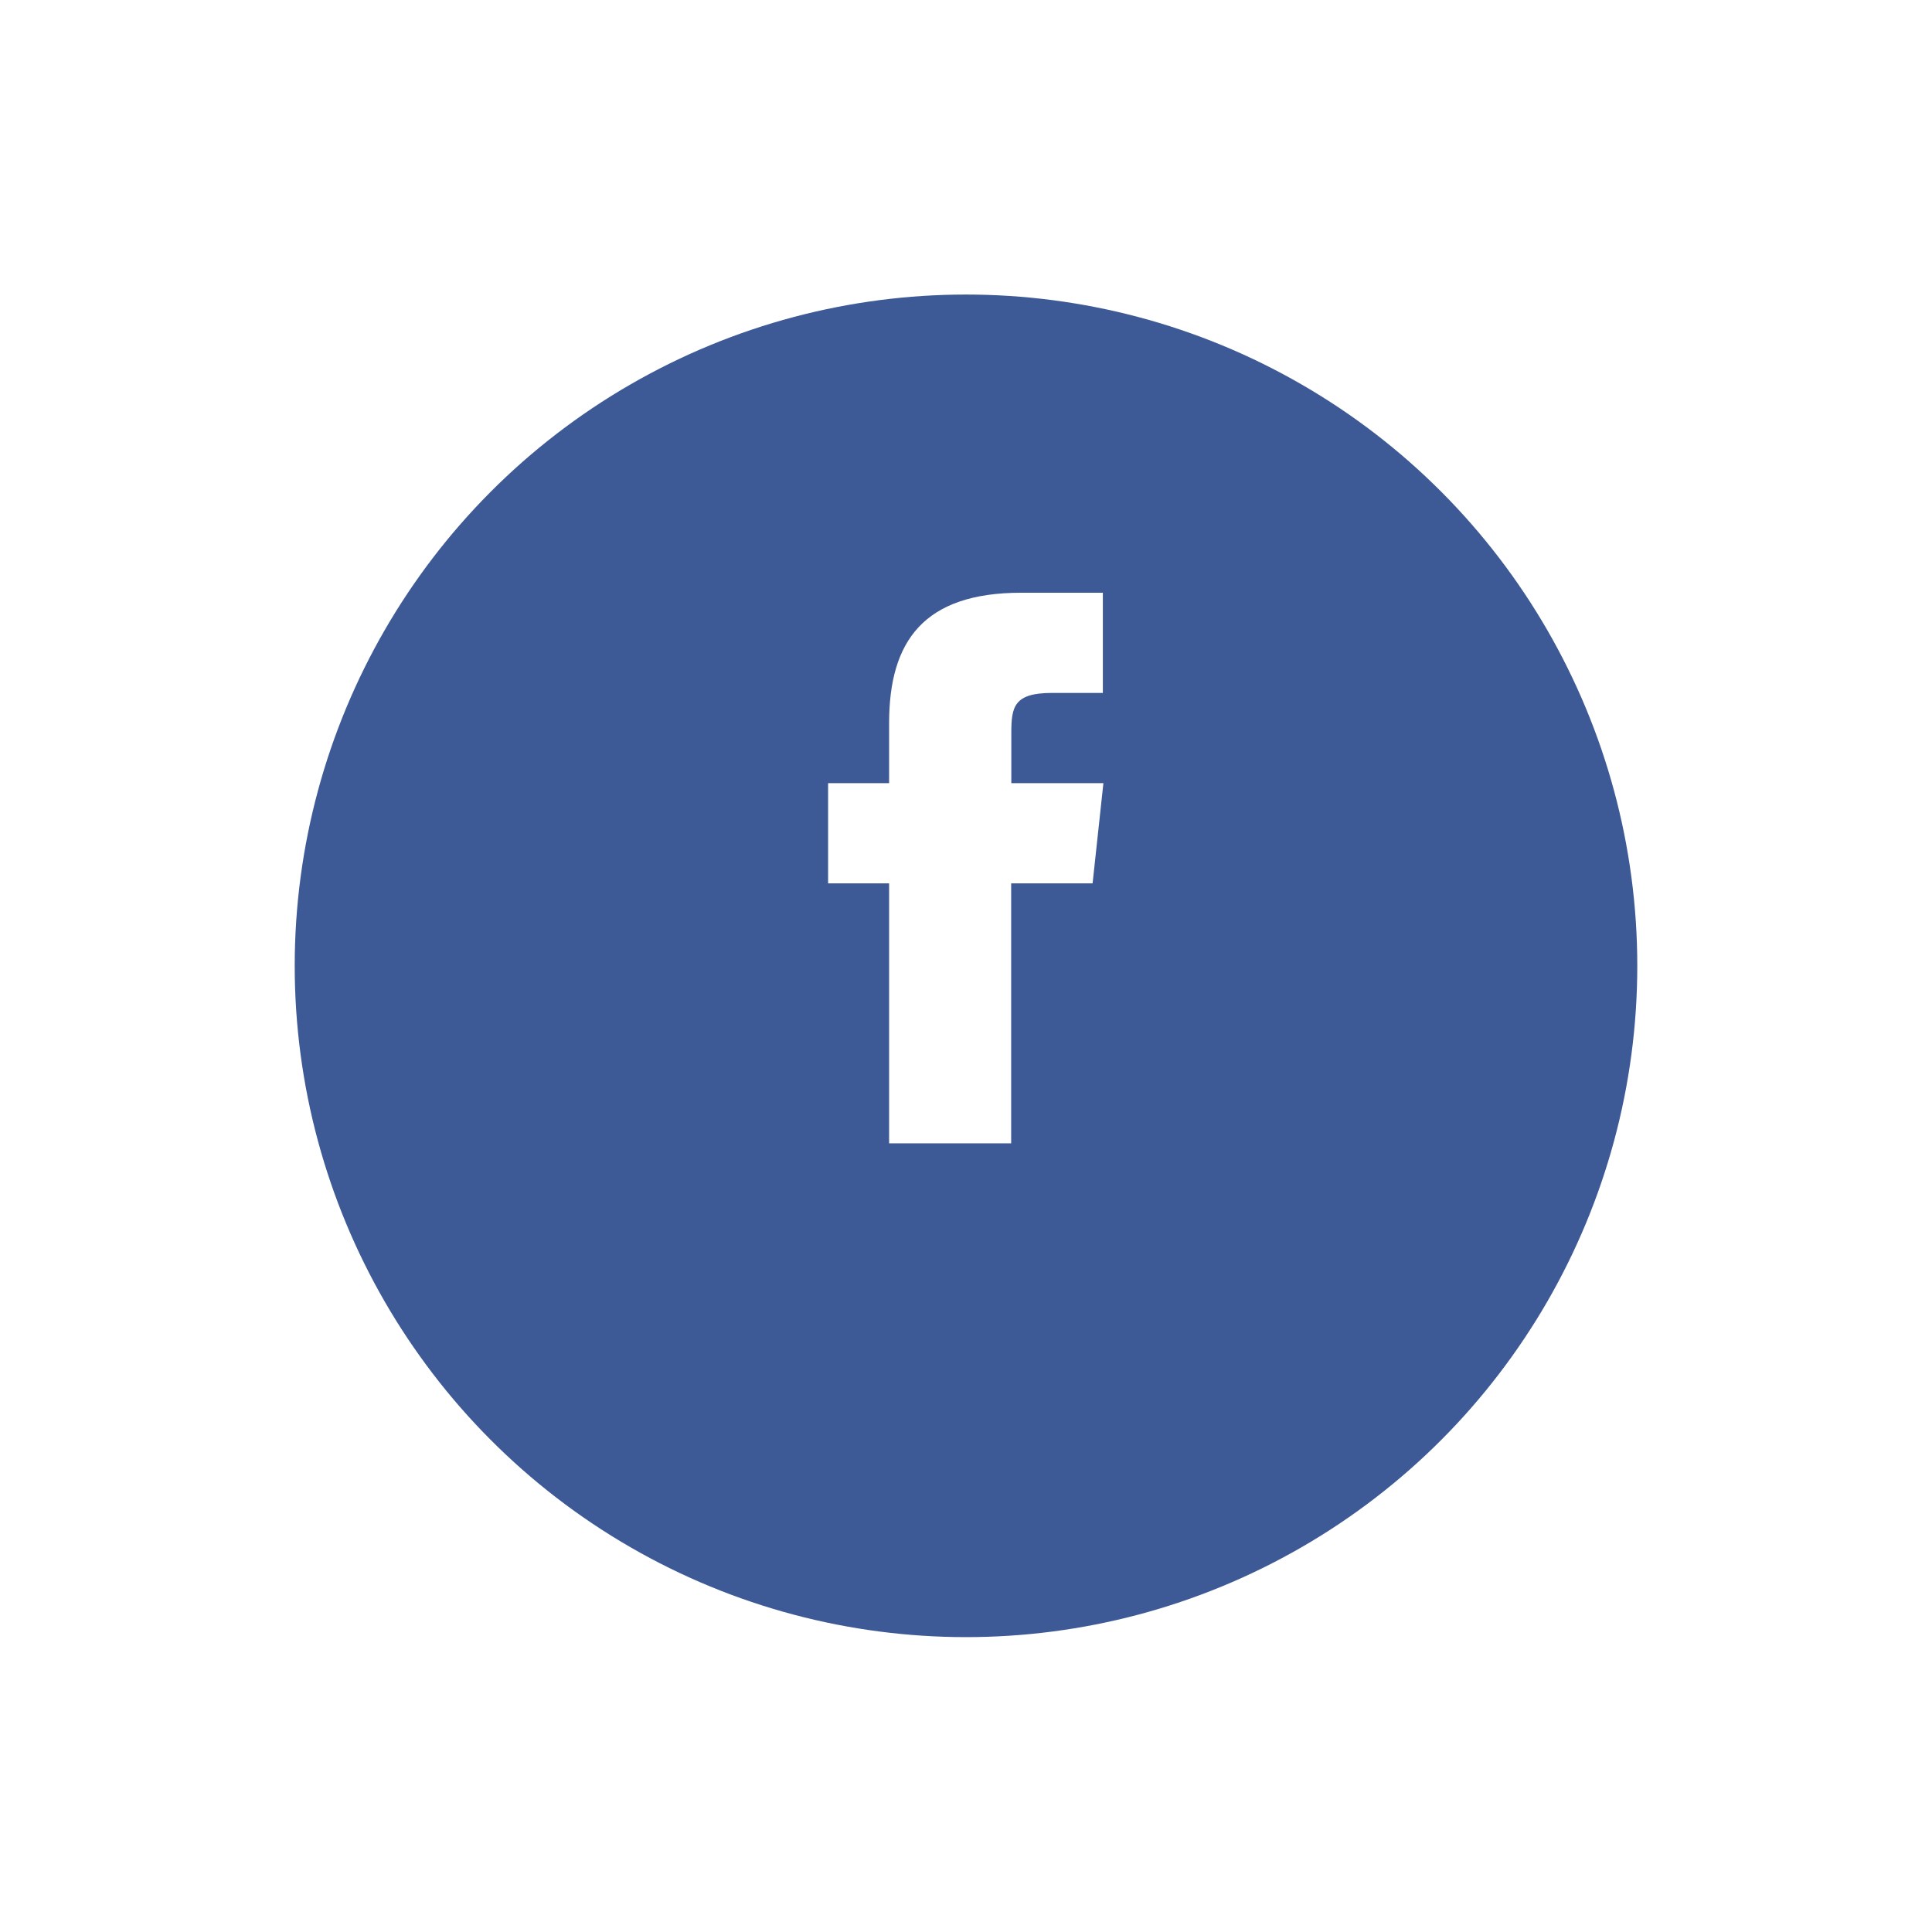
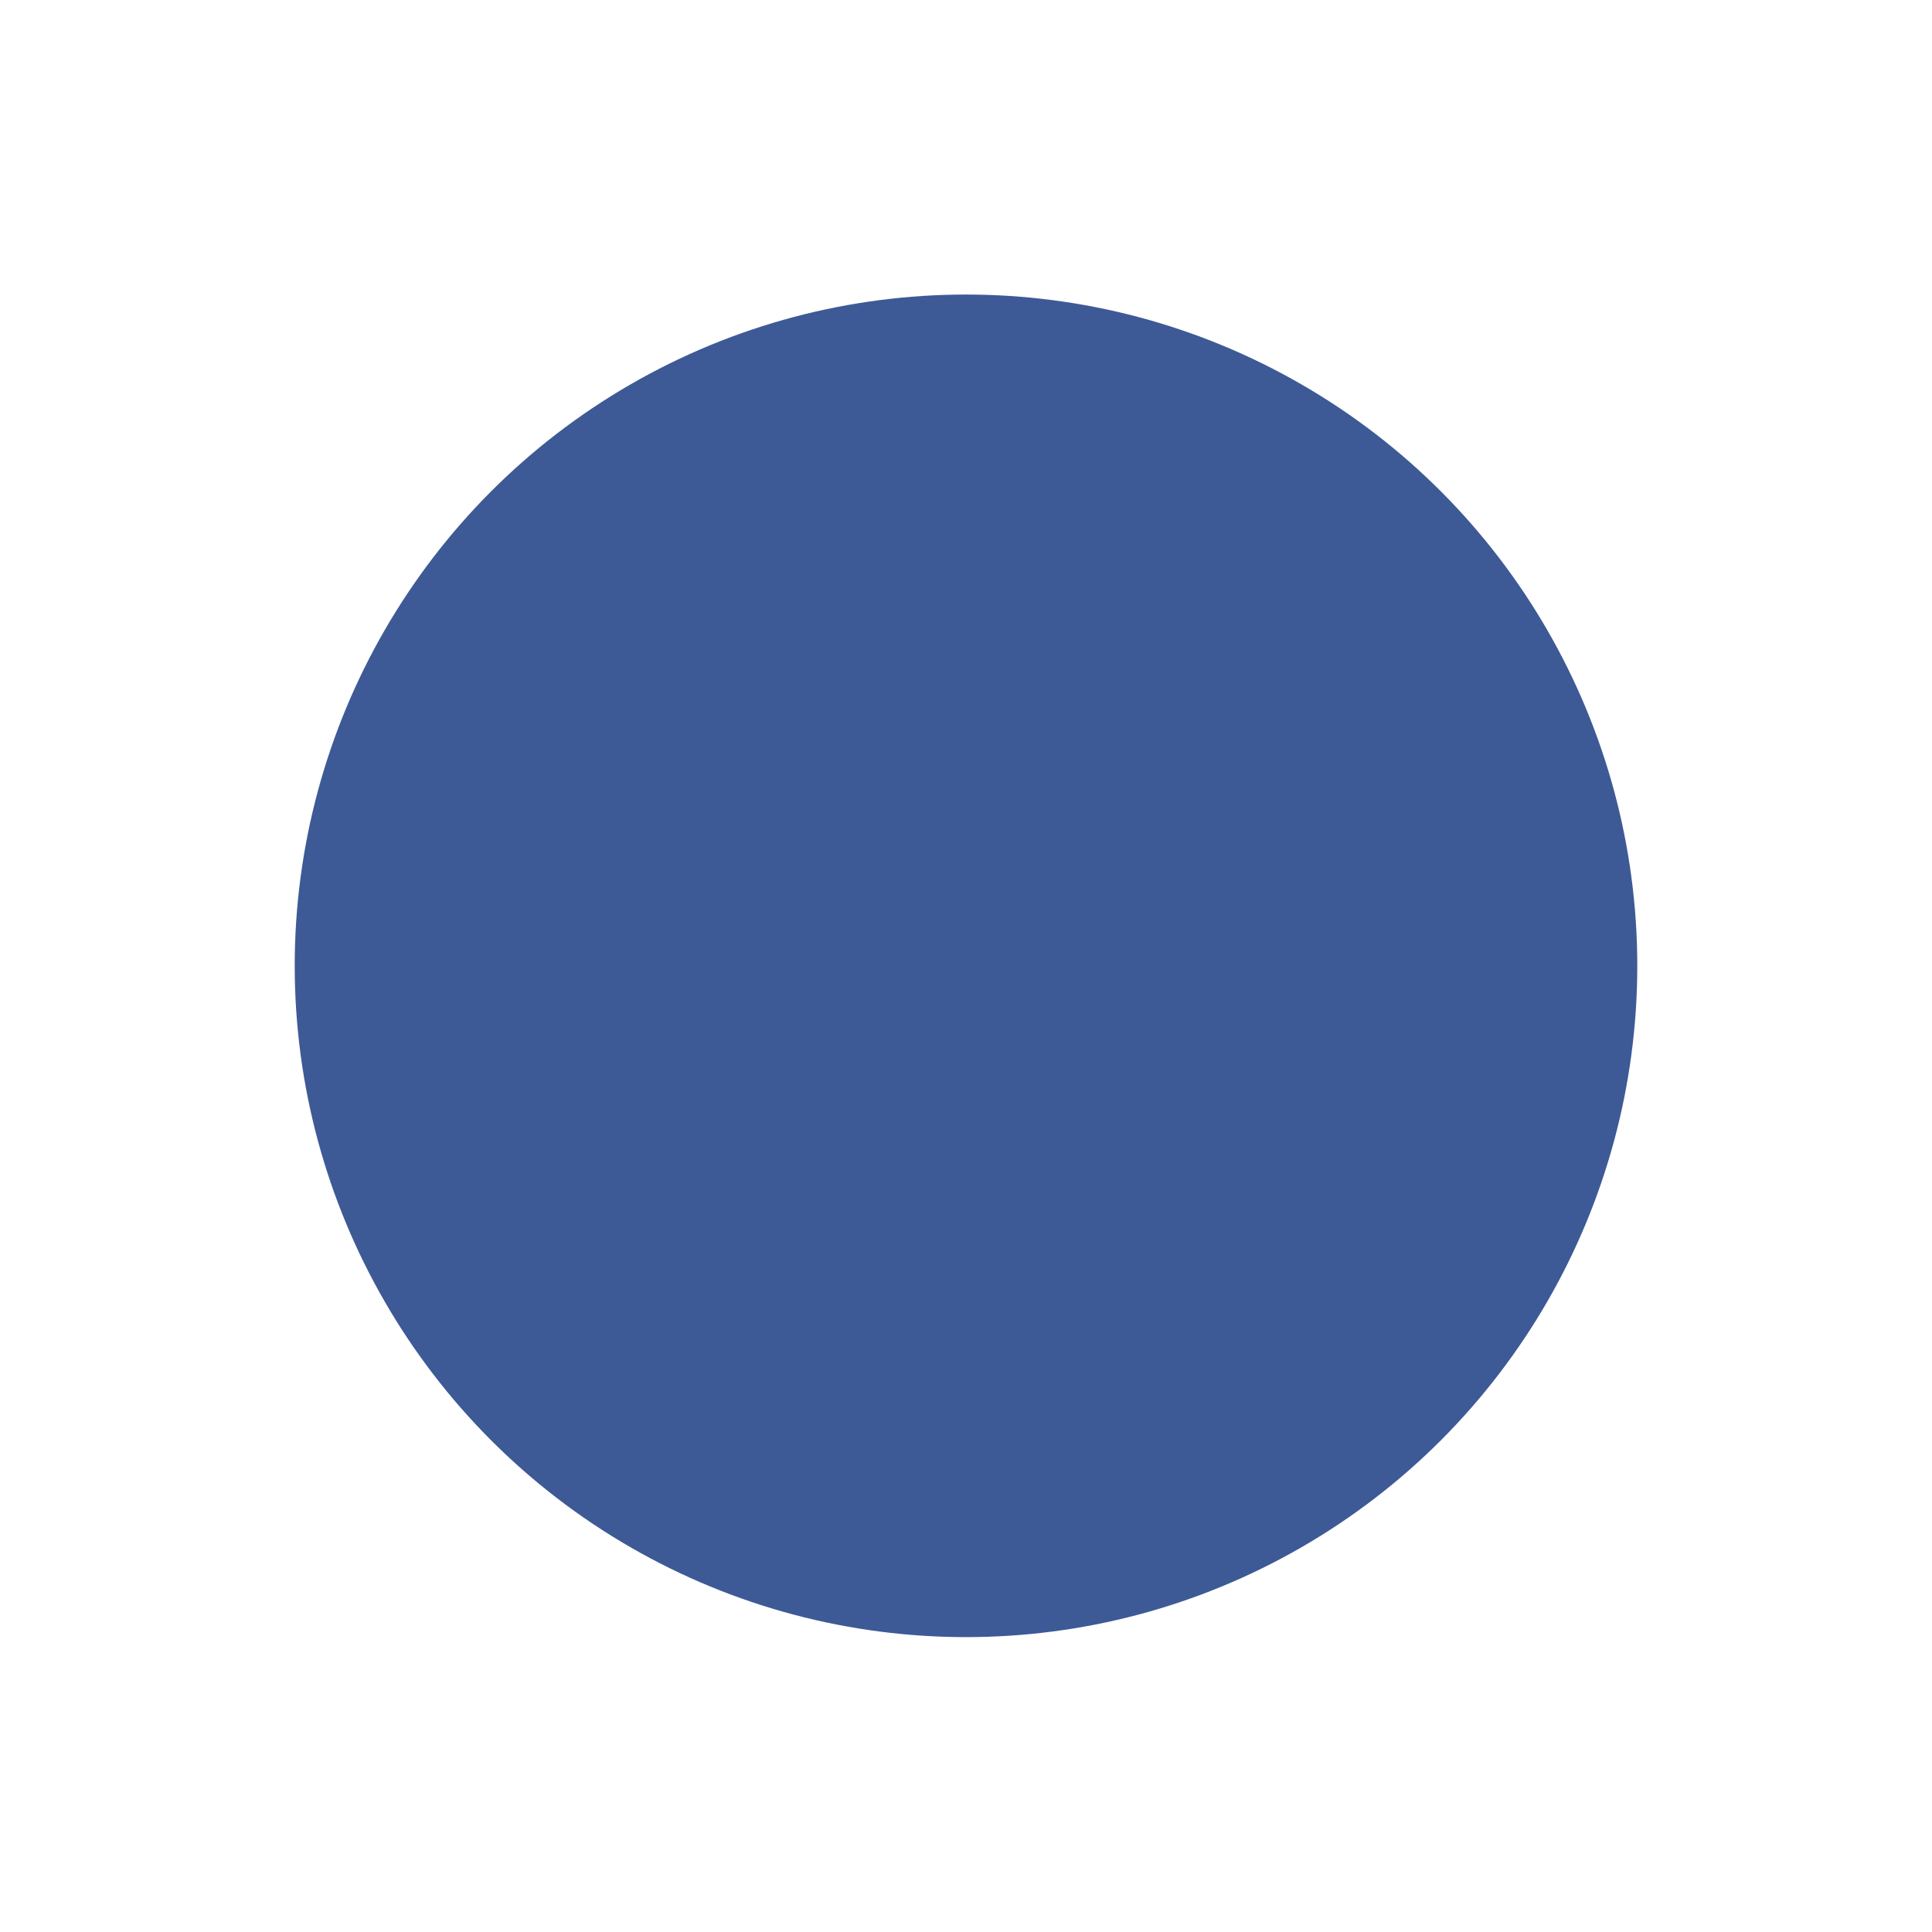
<svg xmlns="http://www.w3.org/2000/svg" width="59" height="59" viewBox="0 0 59 59">
  <defs>
    <filter id="Oval" x="0" y="0" width="59" height="59" filterUnits="userSpaceOnUse">
      <feOffset dy="3" input="SourceAlpha" />
      <feGaussianBlur stdDeviation="3" result="blur" />
      <feFlood flood-opacity="0.161" />
      <feComposite operator="in" in2="blur" />
      <feComposite in="SourceGraphic" />
    </filter>
  </defs>
  <g id="Facebook" transform="translate(9 6.015)">
    <g transform="matrix(1, 0, 0, 1, -9, -6.02)" filter="url(#Oval)">
      <circle id="Oval-2" data-name="Oval" cx="20.5" cy="20.5" r="20.5" transform="translate(9 6)" fill="#3d5a96" />
    </g>
-     <path id="Facebook-2" data-name="Facebook" d="M5.59,16.815H1.863V8.875H0V5.815H1.863V3.979C1.863,1.485,2.914,0,5.9,0H8.39V3.06H6.836c-1.164,0-1.241.427-1.241,1.225l0,1.53H8.407l-.33,3.06H5.59v7.94Z" transform="translate(16.289 12.086)" fill="#fff" />
  </g>
</svg>